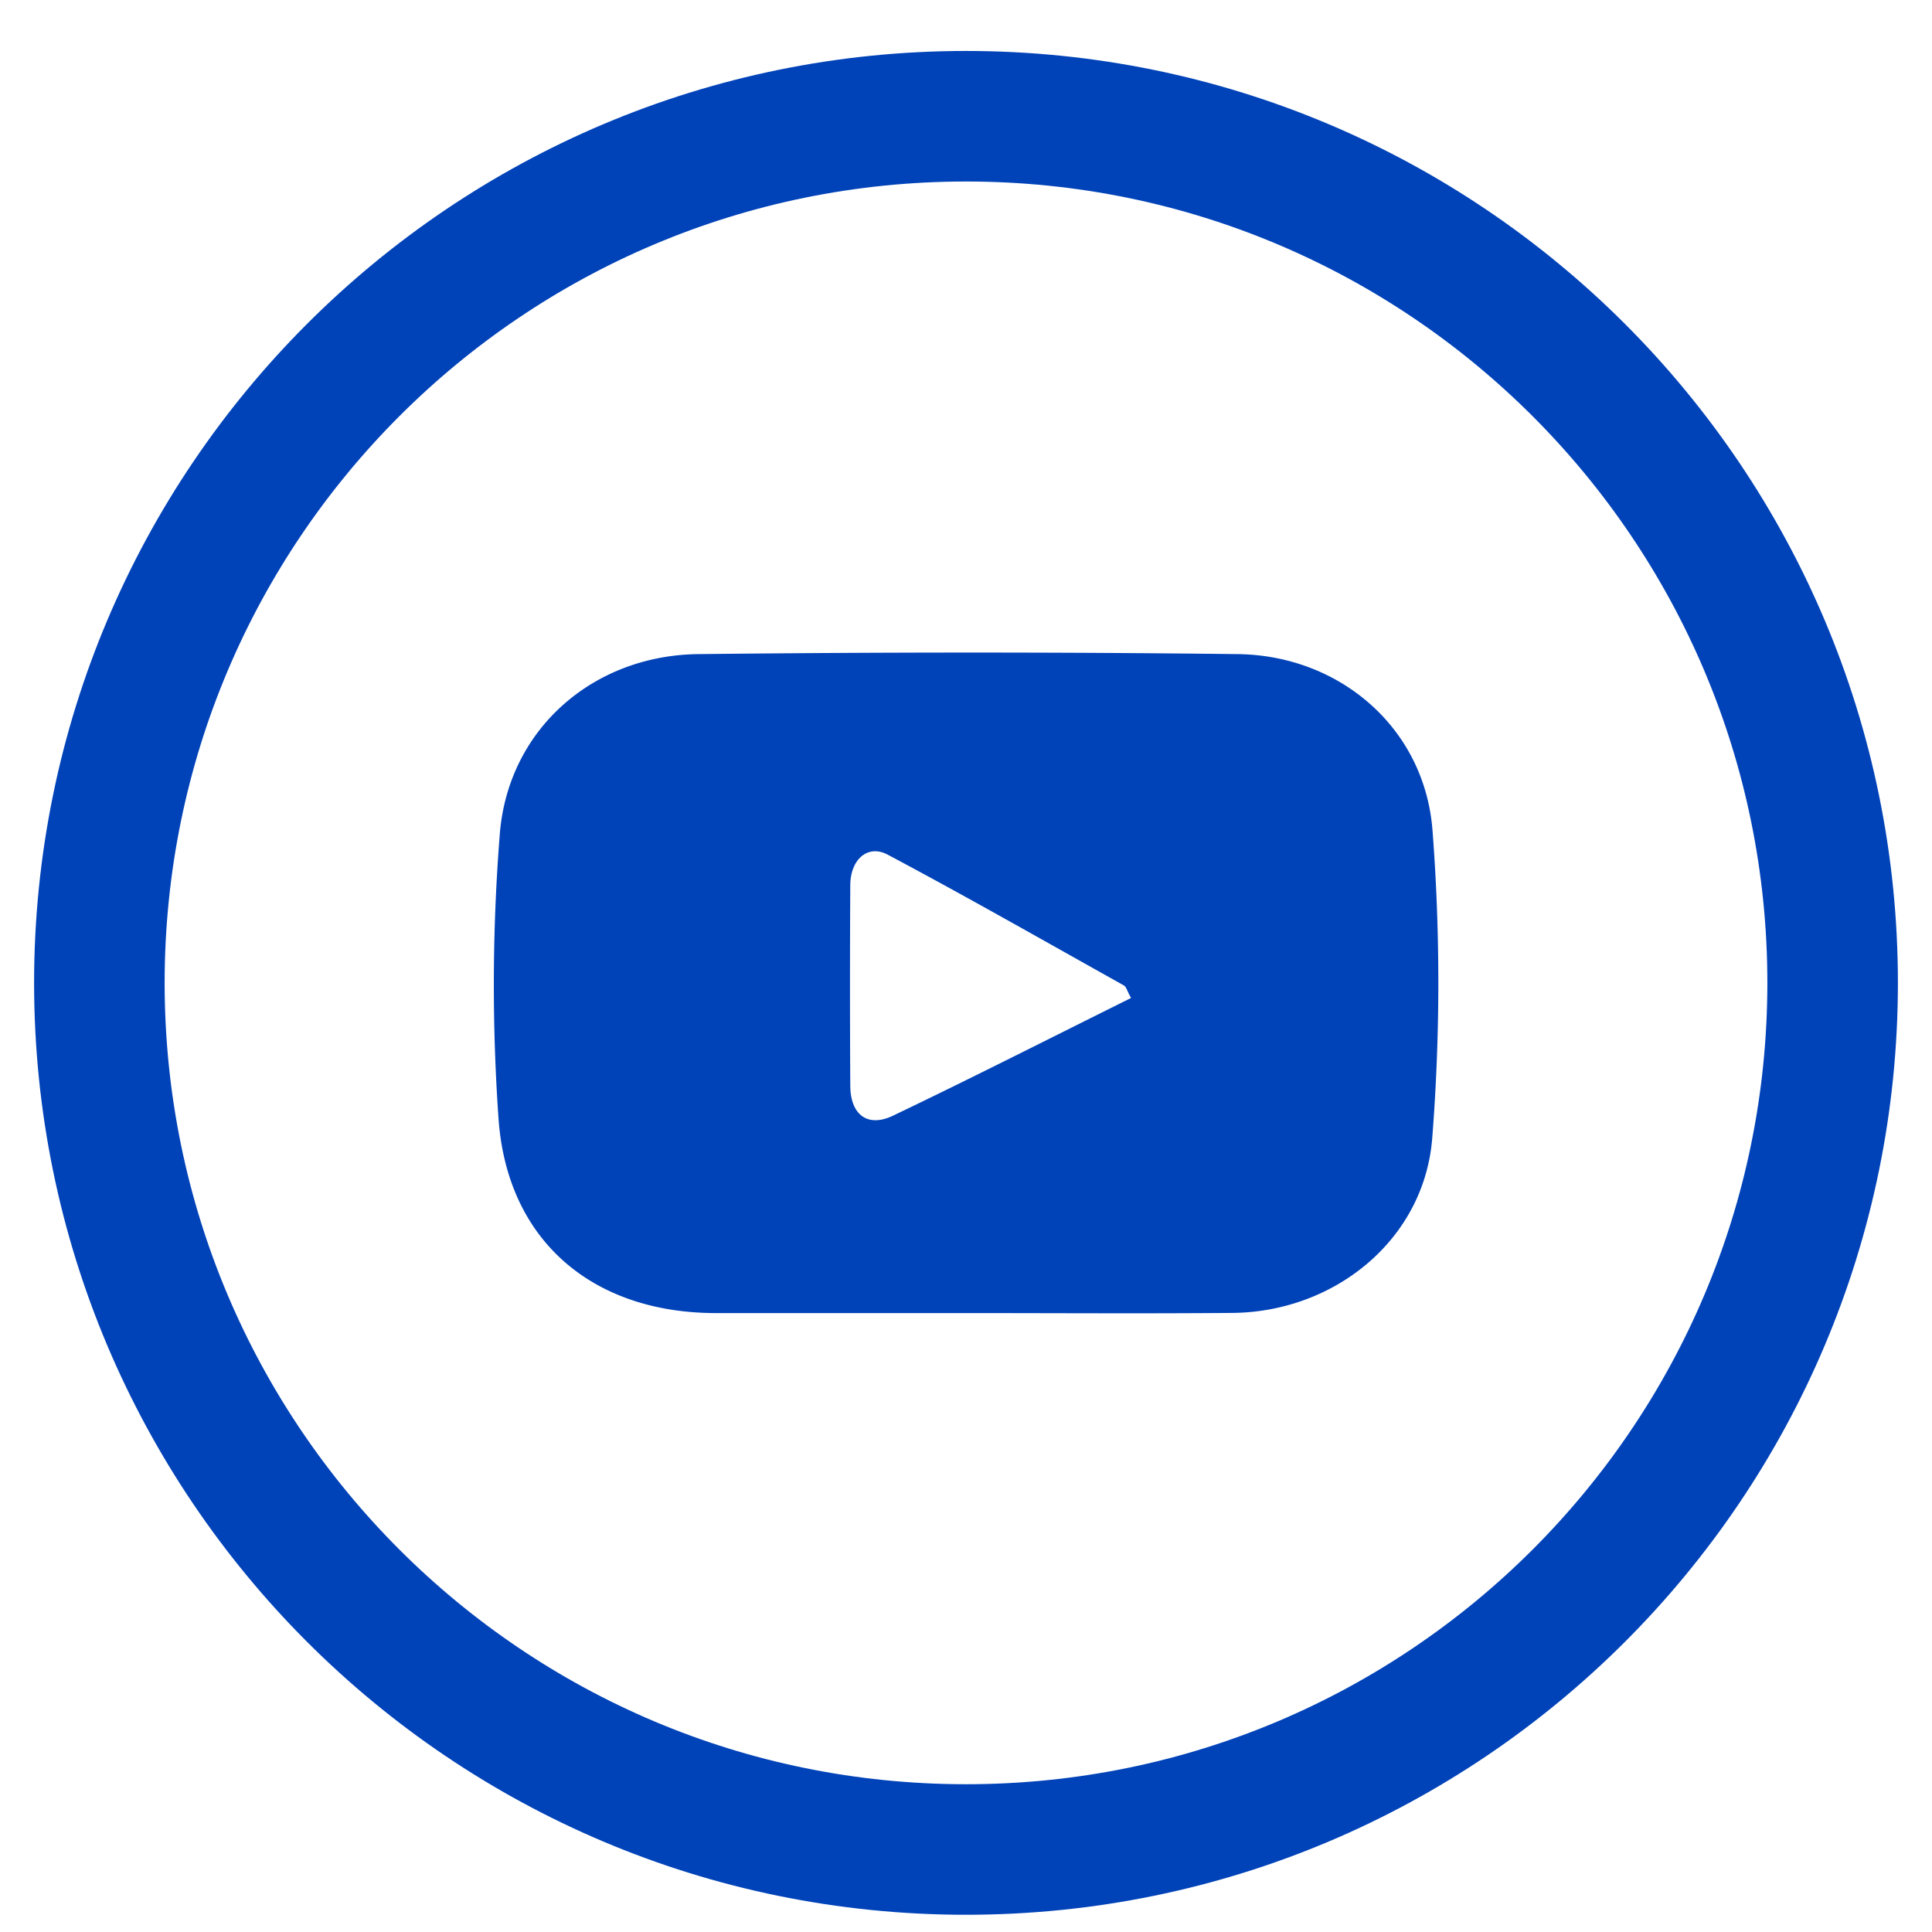
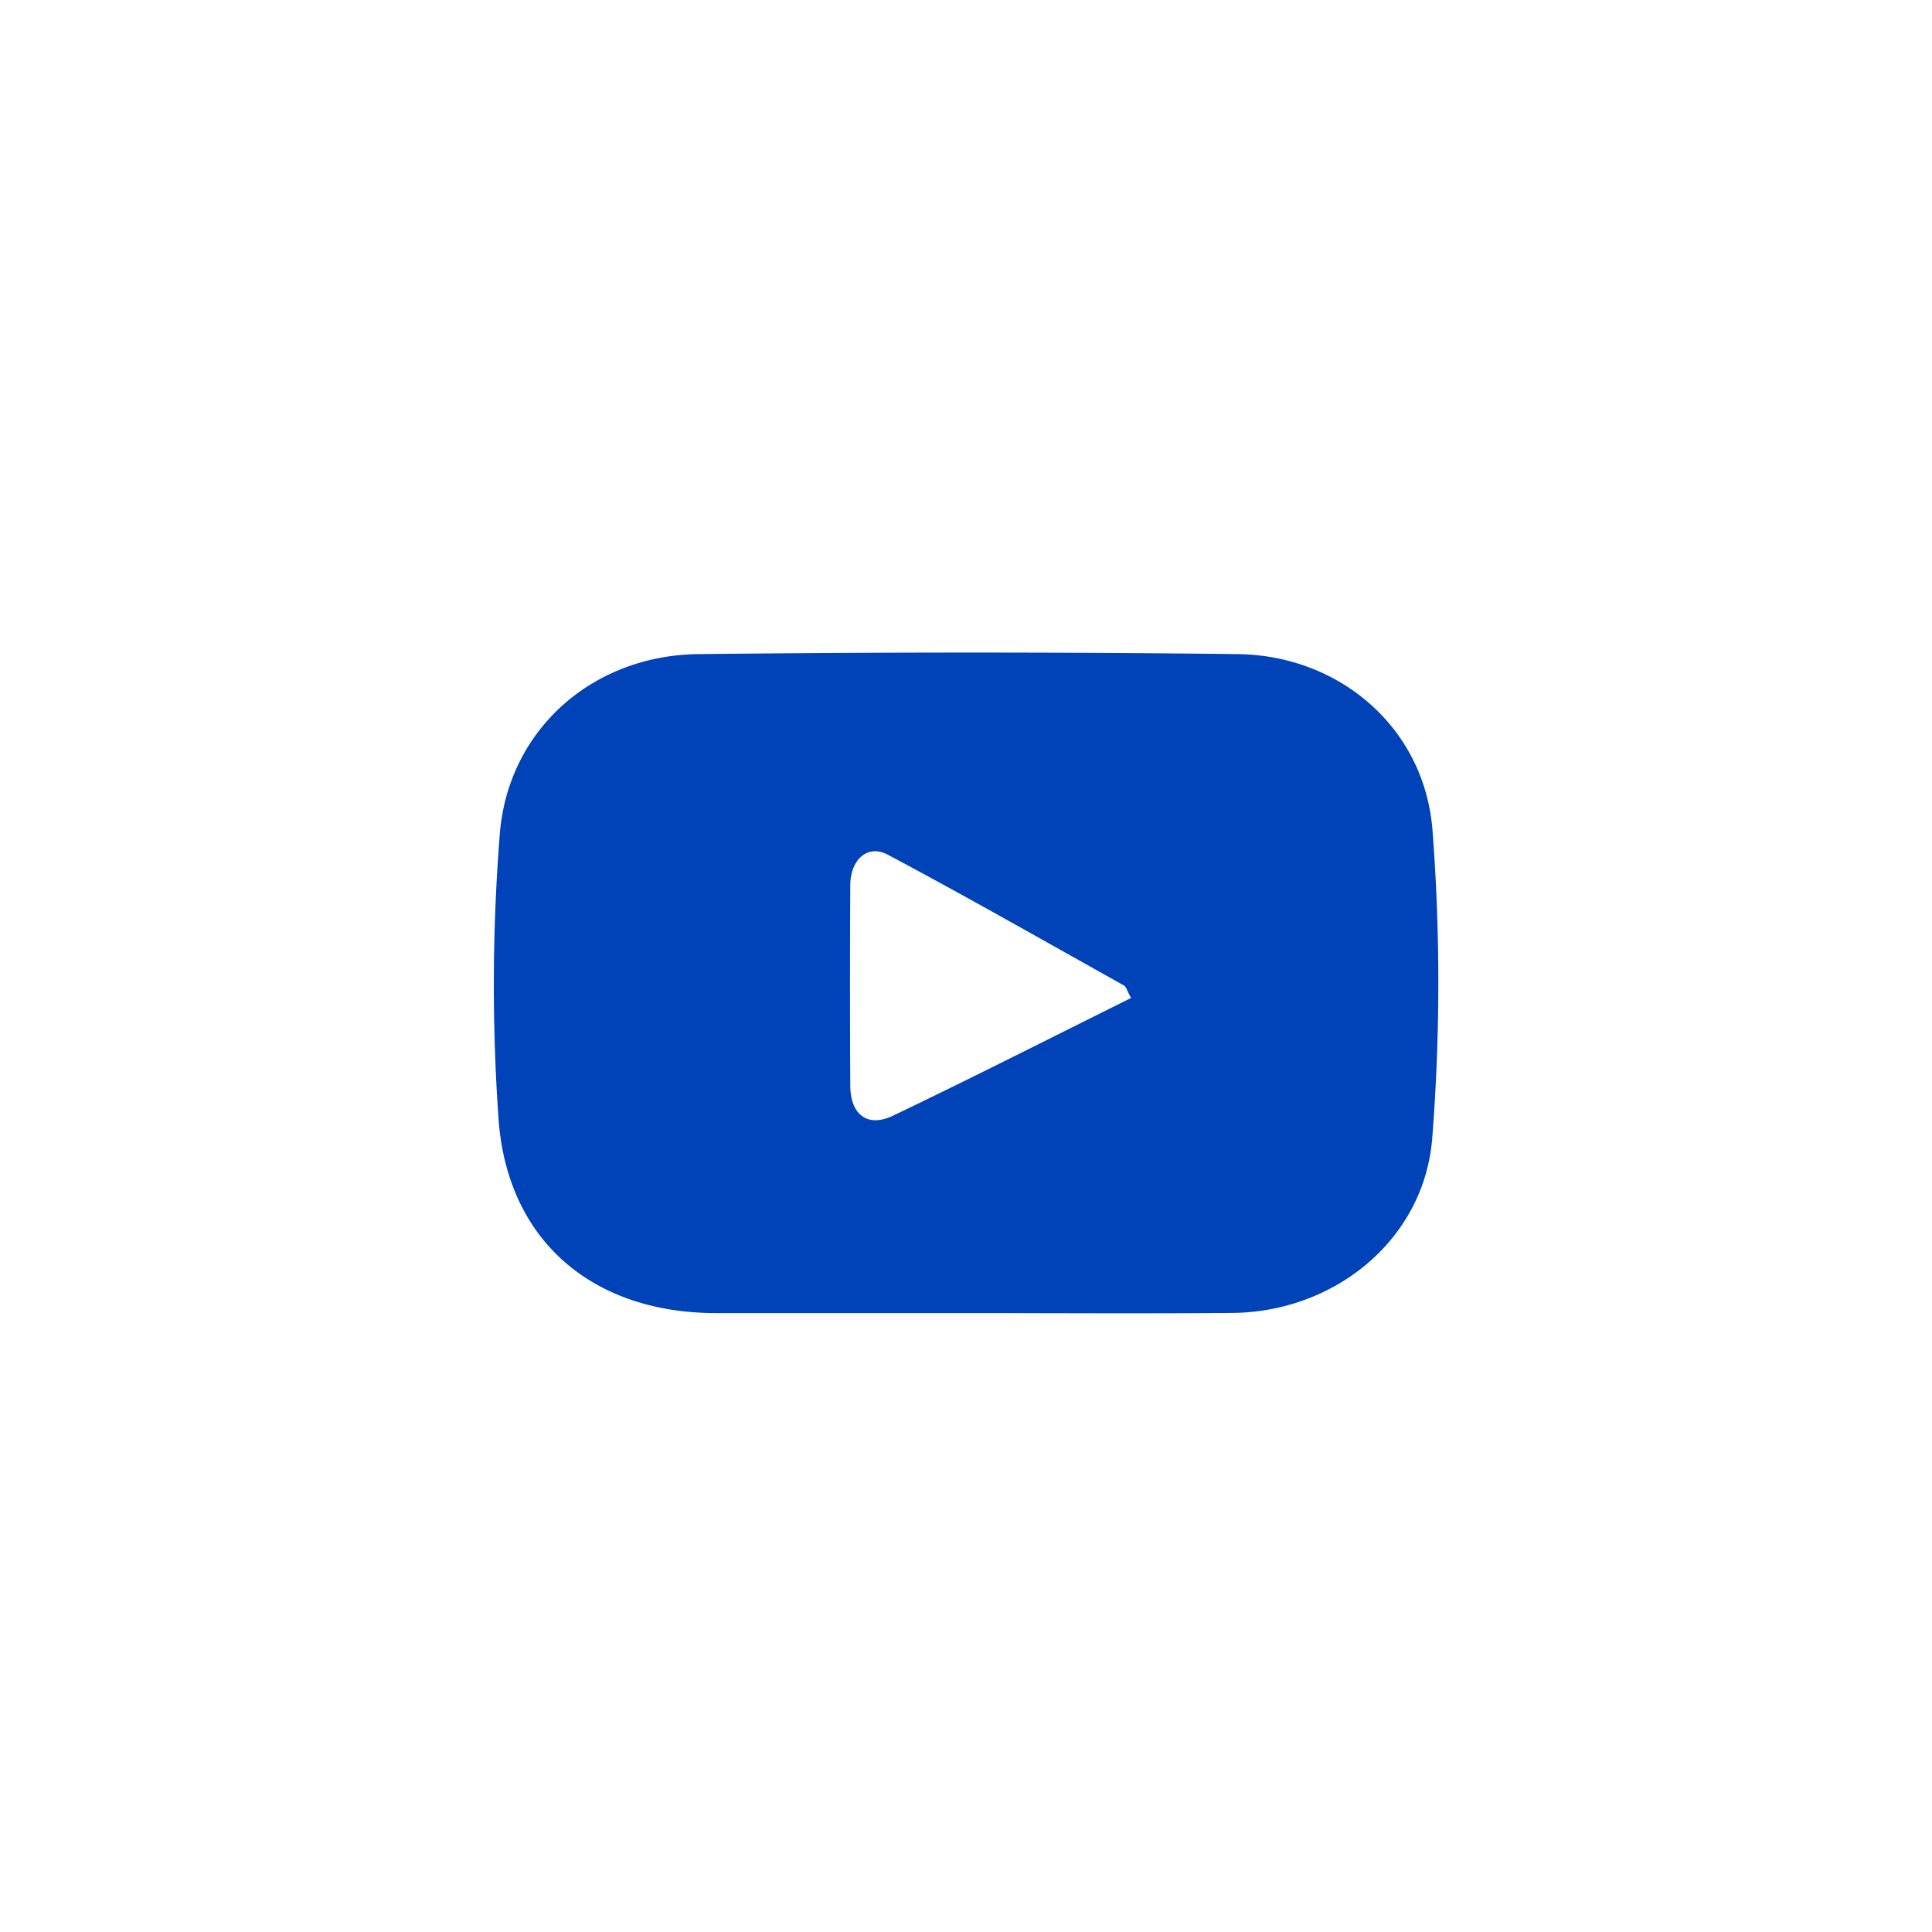
<svg xmlns="http://www.w3.org/2000/svg" width="37" height="37" fill="none" viewBox="0 0 37 37">
-   <path stroke="#0042B8" stroke-miterlimit="10" stroke-width="2.5" d="M18.5 35.42c9.167 0 16.597-7.43 16.597-16.597 0-9.166-7.43-16.597-16.597-16.597-9.166 0-16.597 7.43-16.597 16.597 0 9.167 7.43 16.597 16.597 16.597Z" />
  <path fill="#0042B8" d="M21.66 19.11c-.075-.132-.09-.212-.137-.238-1.504-.84-3-1.695-4.522-2.504-.384-.204-.714.093-.717.58a320.103 320.103 0 0 0 0 3.846c.003.552.328.804.813.575 1.516-.725 3.012-1.486 4.565-2.257zm-3.134 6.037h-4.813c-2.35 0-3.995-1.374-4.165-3.714a36.61 36.61 0 0 1 .023-5.45c.154-2.006 1.777-3.433 3.802-3.456 3.443-.038 6.886-.041 10.33 0 1.957.023 3.58 1.416 3.731 3.374a38.092 38.092 0 0 1-.005 5.893c-.152 1.948-1.872 3.335-3.832 3.35-1.69.014-3.38.003-5.069.003z" />
</svg>